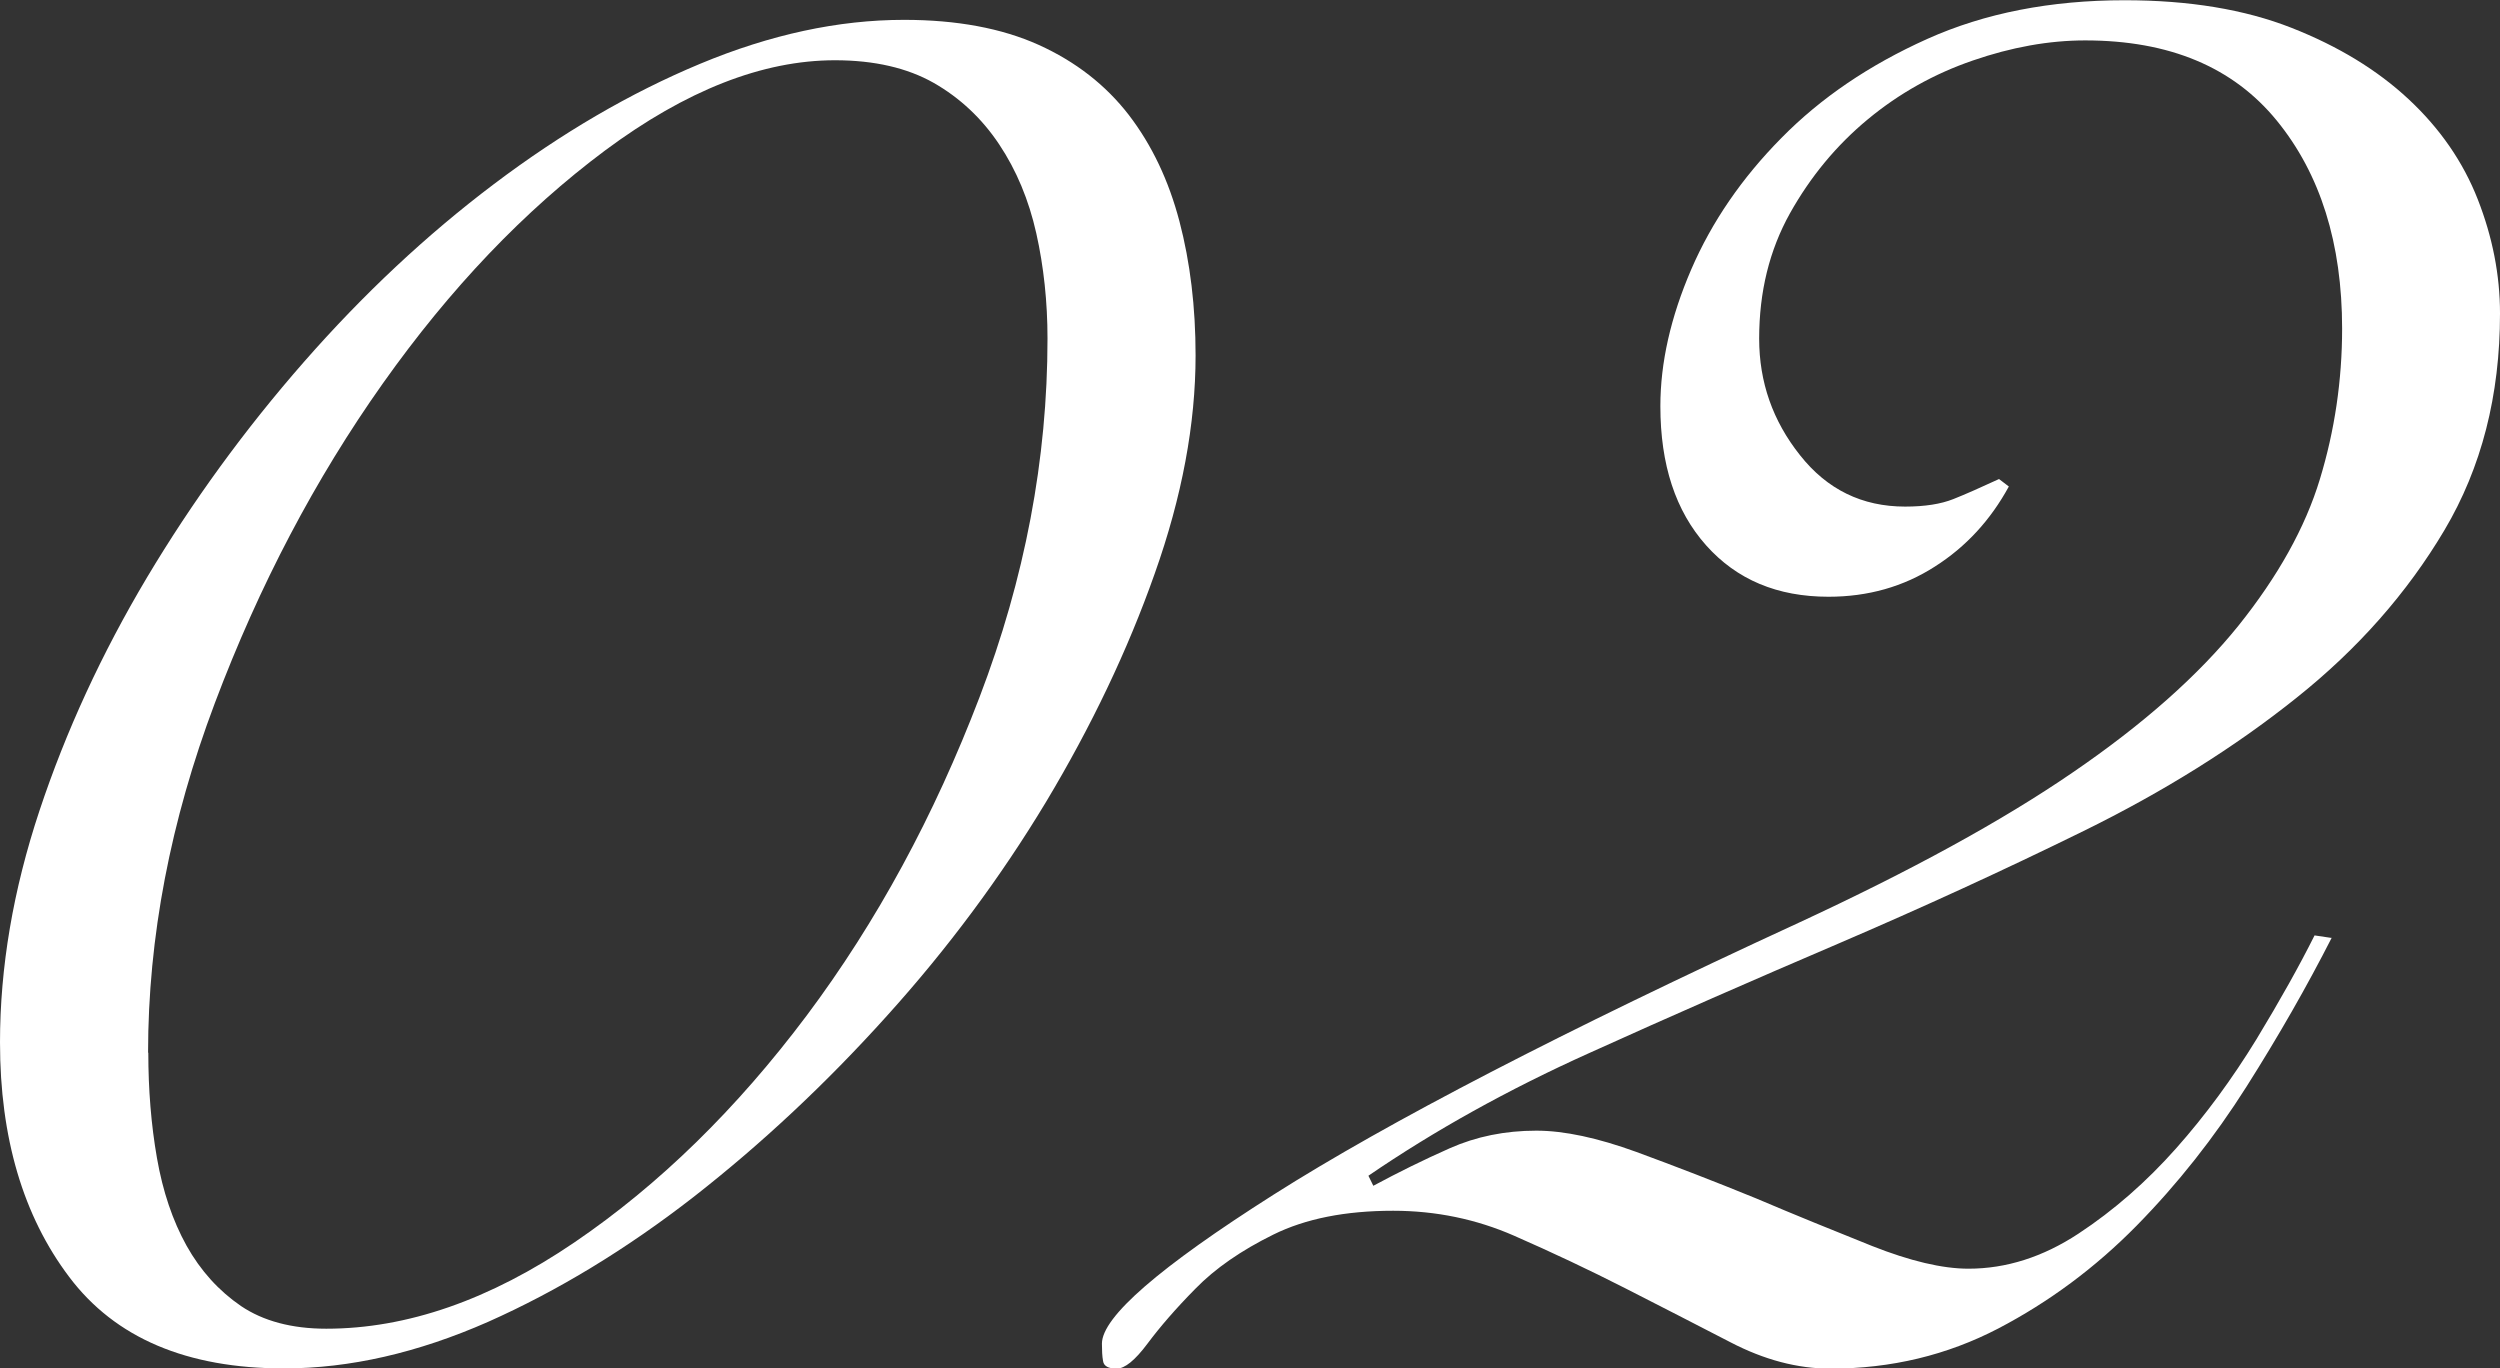
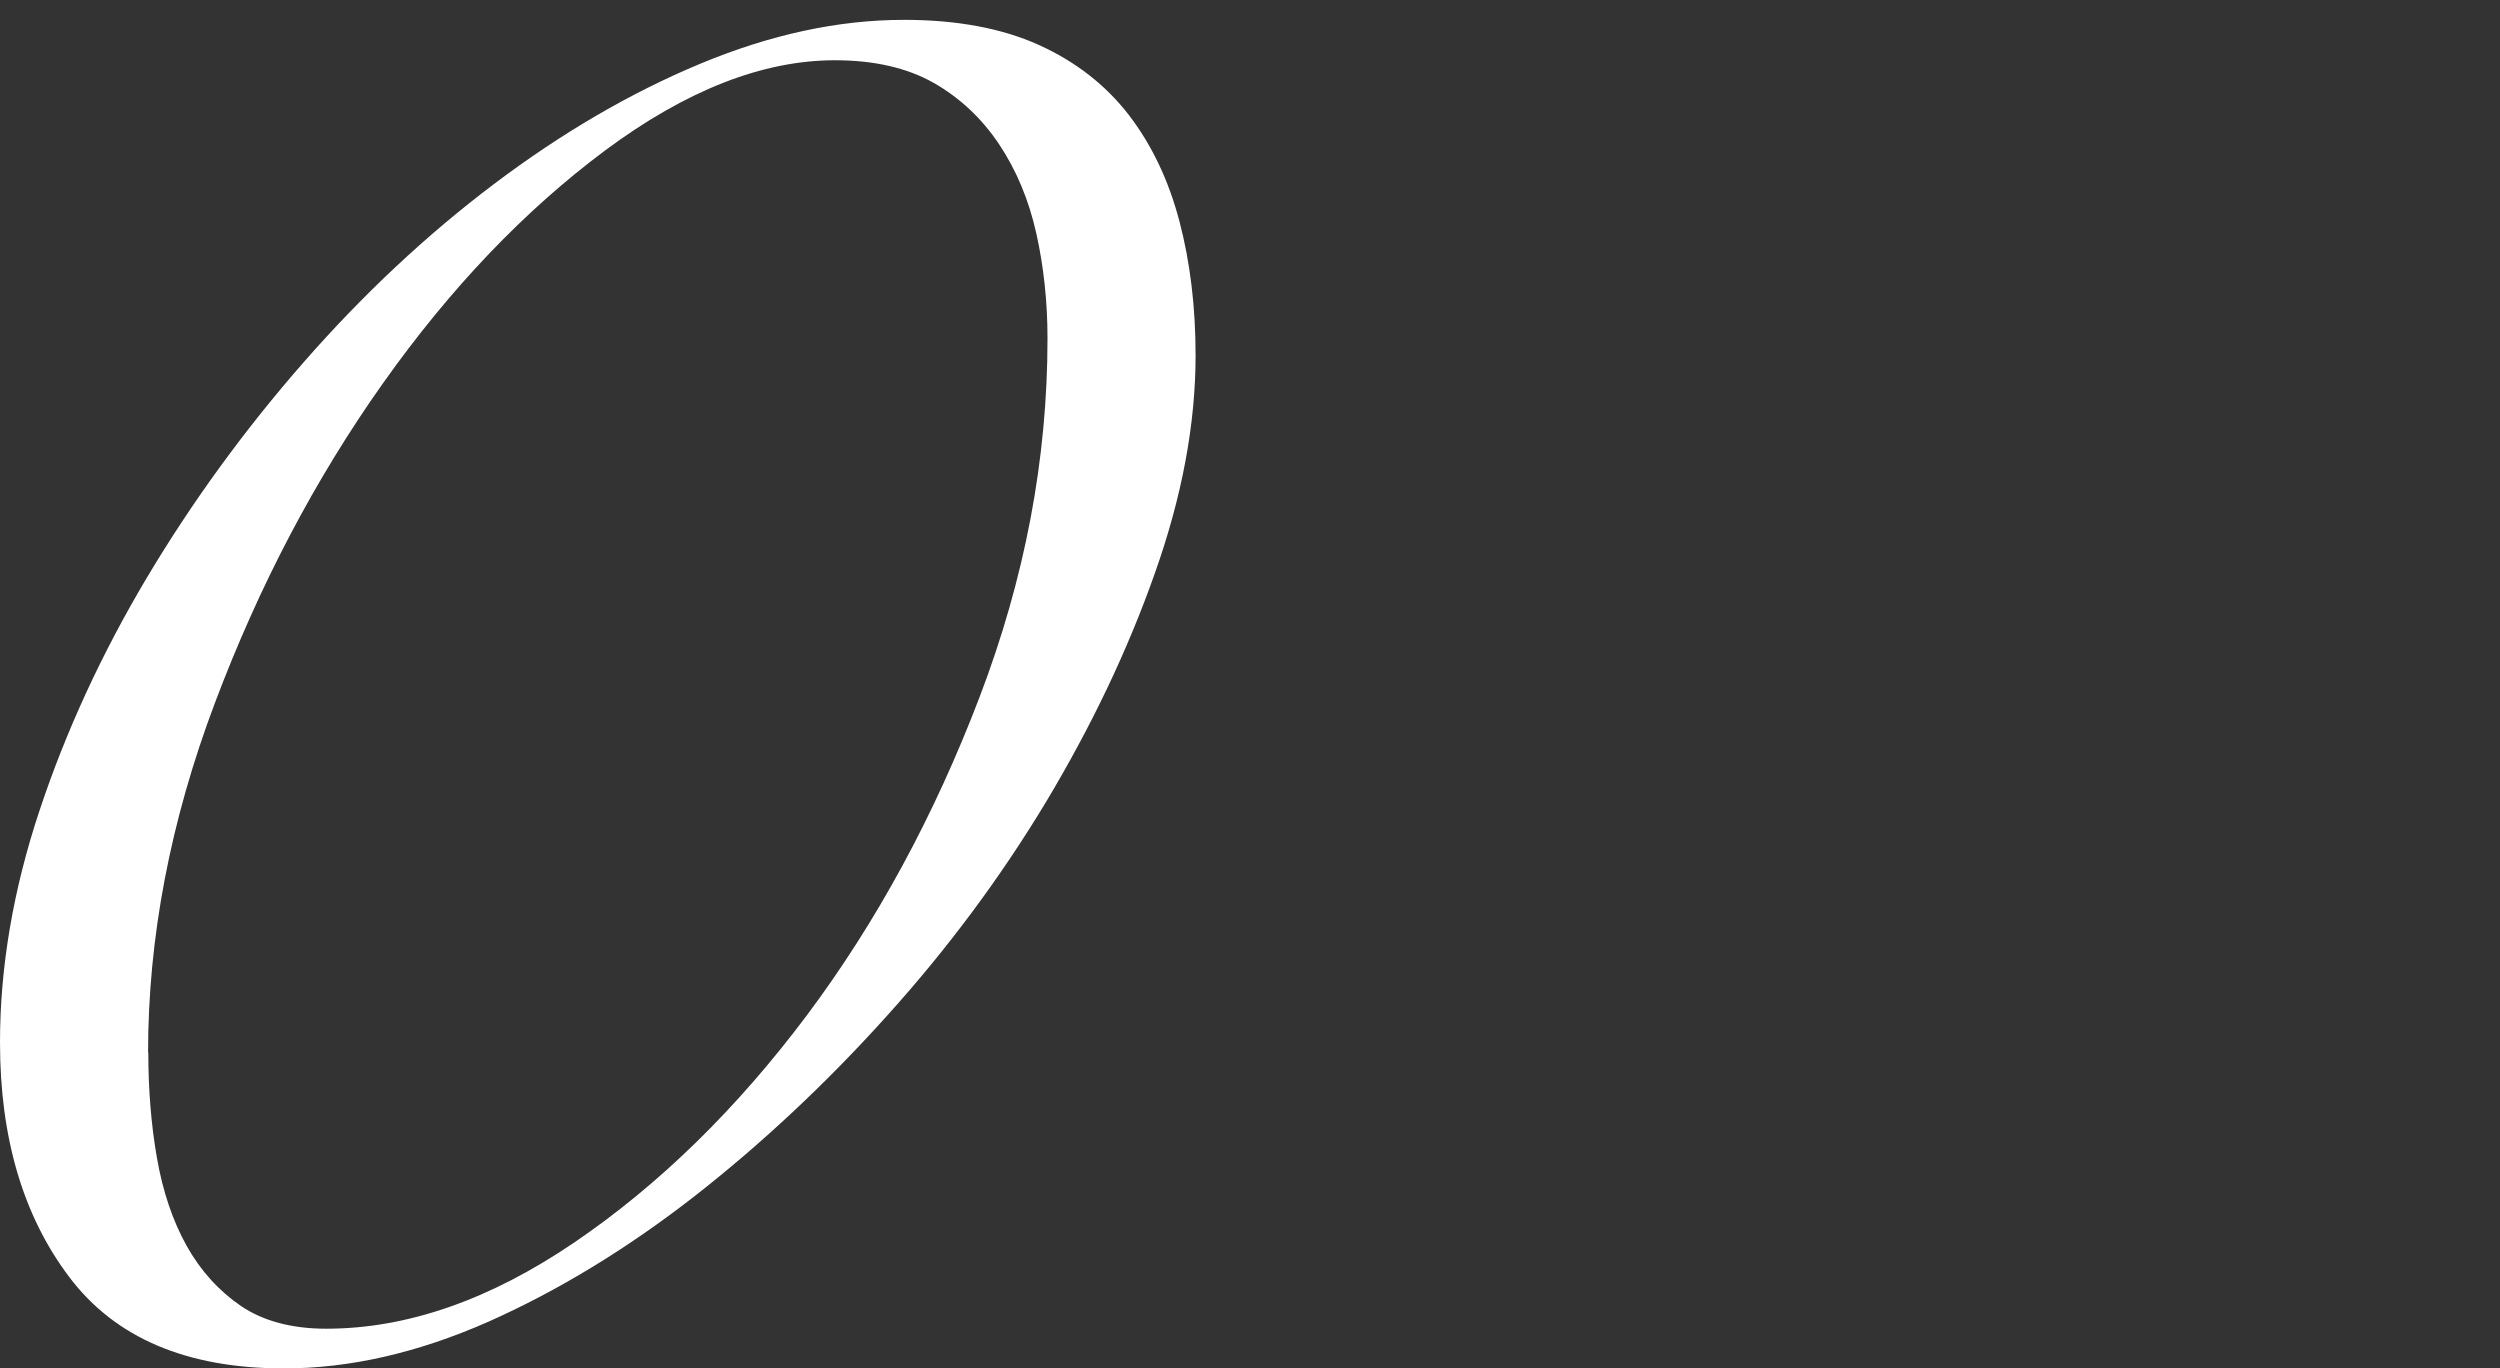
<svg xmlns="http://www.w3.org/2000/svg" viewBox="0 0 107.04 58.59">
  <rect x="0" y="0" width="107.04" height="58.59" fill="#333333" stroke="none" />
  <g fill="#fff">
    <path d="m0 44.64c0-3.22.56-6.53 1.69-9.93s2.66-6.72 4.6-9.98c1.94-3.25 4.18-6.33 6.72-9.23s5.25-5.44 8.14-7.62 5.83-3.9 8.83-5.15 5.91-1.88 8.73-1.88c2.26 0 4.18.36 5.76 1.07 1.59.72 2.87 1.72 3.86 3 .99 1.29 1.71 2.81 2.17 4.56s.69 3.67.69 5.74c0 2.93-.58 6.05-1.75 9.34-1.16 3.29-2.72 6.55-4.65 9.77-1.94 3.22-4.21 6.28-6.82 9.17-2.61 2.9-5.36 5.47-8.25 7.73-2.89 2.25-5.84 4.04-8.83 5.37-3 1.32-5.91 1.99-8.73 1.99-4.16 0-7.23-1.3-9.2-3.92-1.97-2.61-2.96-5.96-2.96-10.03zm6.35.43c0 1.57.12 3.08.37 4.51s.67 2.68 1.27 3.76c.6 1.07 1.38 1.93 2.33 2.58.95.64 2.17.97 3.65.97 3.45 0 7-1.23 10.63-3.7s6.94-5.71 9.94-9.71c3-4.01 5.46-8.55 7.4-13.63s2.91-10.19 2.91-15.35c0-1.57-.16-3.08-.48-4.51s-.85-2.7-1.59-3.81-1.68-1.99-2.8-2.63c-1.13-.64-2.54-.97-4.23-.97-3.1 0-6.38 1.29-9.84 3.86-3.46 2.58-6.63 5.9-9.52 9.98s-5.29 8.64-7.19 13.68-2.86 10.03-2.86 14.97z" />
-     <path d="m99.84 40.14c-1.06 2.08-2.27 4.2-3.65 6.38s-2.95 4.17-4.71 5.96-3.74 3.26-5.92 4.4c-2.19 1.14-4.58 1.72-7.19 1.72-1.41 0-2.84-.38-4.28-1.13-1.45-.75-2.95-1.52-4.5-2.31s-3.14-1.54-4.76-2.25-3.35-1.07-5.18-1.07c-2.05 0-3.75.34-5.13 1.02s-2.49 1.45-3.33 2.31c-.85.86-1.53 1.65-2.06 2.36s-.97 1.07-1.32 1.07-.55-.11-.58-.32c-.04-.21-.05-.47-.05-.75 0-1.14 2.45-3.27 7.35-6.38s12.39-6.99 22.48-11.64c4.79-2.22 8.71-4.36 11.74-6.44 3.03-2.07 5.39-4.17 7.09-6.28 1.69-2.11 2.86-4.2 3.49-6.28.63-2.07.95-4.22.95-6.44 0-3.65-.93-6.62-2.8-8.91s-4.6-3.43-8.2-3.43c-1.55 0-3.16.29-4.81.86-1.66.57-3.16 1.41-4.5 2.52s-2.45 2.45-3.33 4.02c-.88 1.58-1.32 3.36-1.32 5.37 0 1.86.58 3.52 1.75 4.99 1.16 1.47 2.66 2.2 4.5 2.2.85 0 1.53-.11 2.06-.32s1.18-.5 1.96-.86l.42.32c-.78 1.43-1.83 2.58-3.17 3.43-1.34.86-2.86 1.29-4.55 1.29-2.19 0-3.93-.73-5.24-2.2s-1.96-3.45-1.96-5.96c0-1.86.44-3.81 1.32-5.85s2.17-3.92 3.86-5.63c1.69-1.72 3.77-3.13 6.24-4.24s5.29-1.66 8.46-1.66c2.75 0 5.13.39 7.14 1.18s3.68 1.81 5.02 3.06 2.33 2.68 2.96 4.29.95 3.24.95 4.88c0 3.51-.79 6.6-2.38 9.28s-3.7 5.08-6.35 7.19c-2.64 2.11-5.68 4.01-9.1 5.69s-6.93 3.29-10.52 4.83c-3.6 1.54-7.14 3.09-10.63 4.67-3.49 1.57-6.65 3.33-9.47 5.26l.21.43c1.06-.57 2.15-1.11 3.28-1.61s2.36-.75 3.7-.75c1.2 0 2.63.31 4.28.91 1.66.61 3.37 1.27 5.13 1.99 1.69.72 3.35 1.39 4.97 2.04 1.62.64 3 .97 4.12.97 1.62 0 3.19-.5 4.71-1.5s2.91-2.22 4.18-3.65 2.41-2.99 3.44-4.67c1.02-1.68 1.85-3.17 2.49-4.45l.74.11z" />
  </g>
</svg>